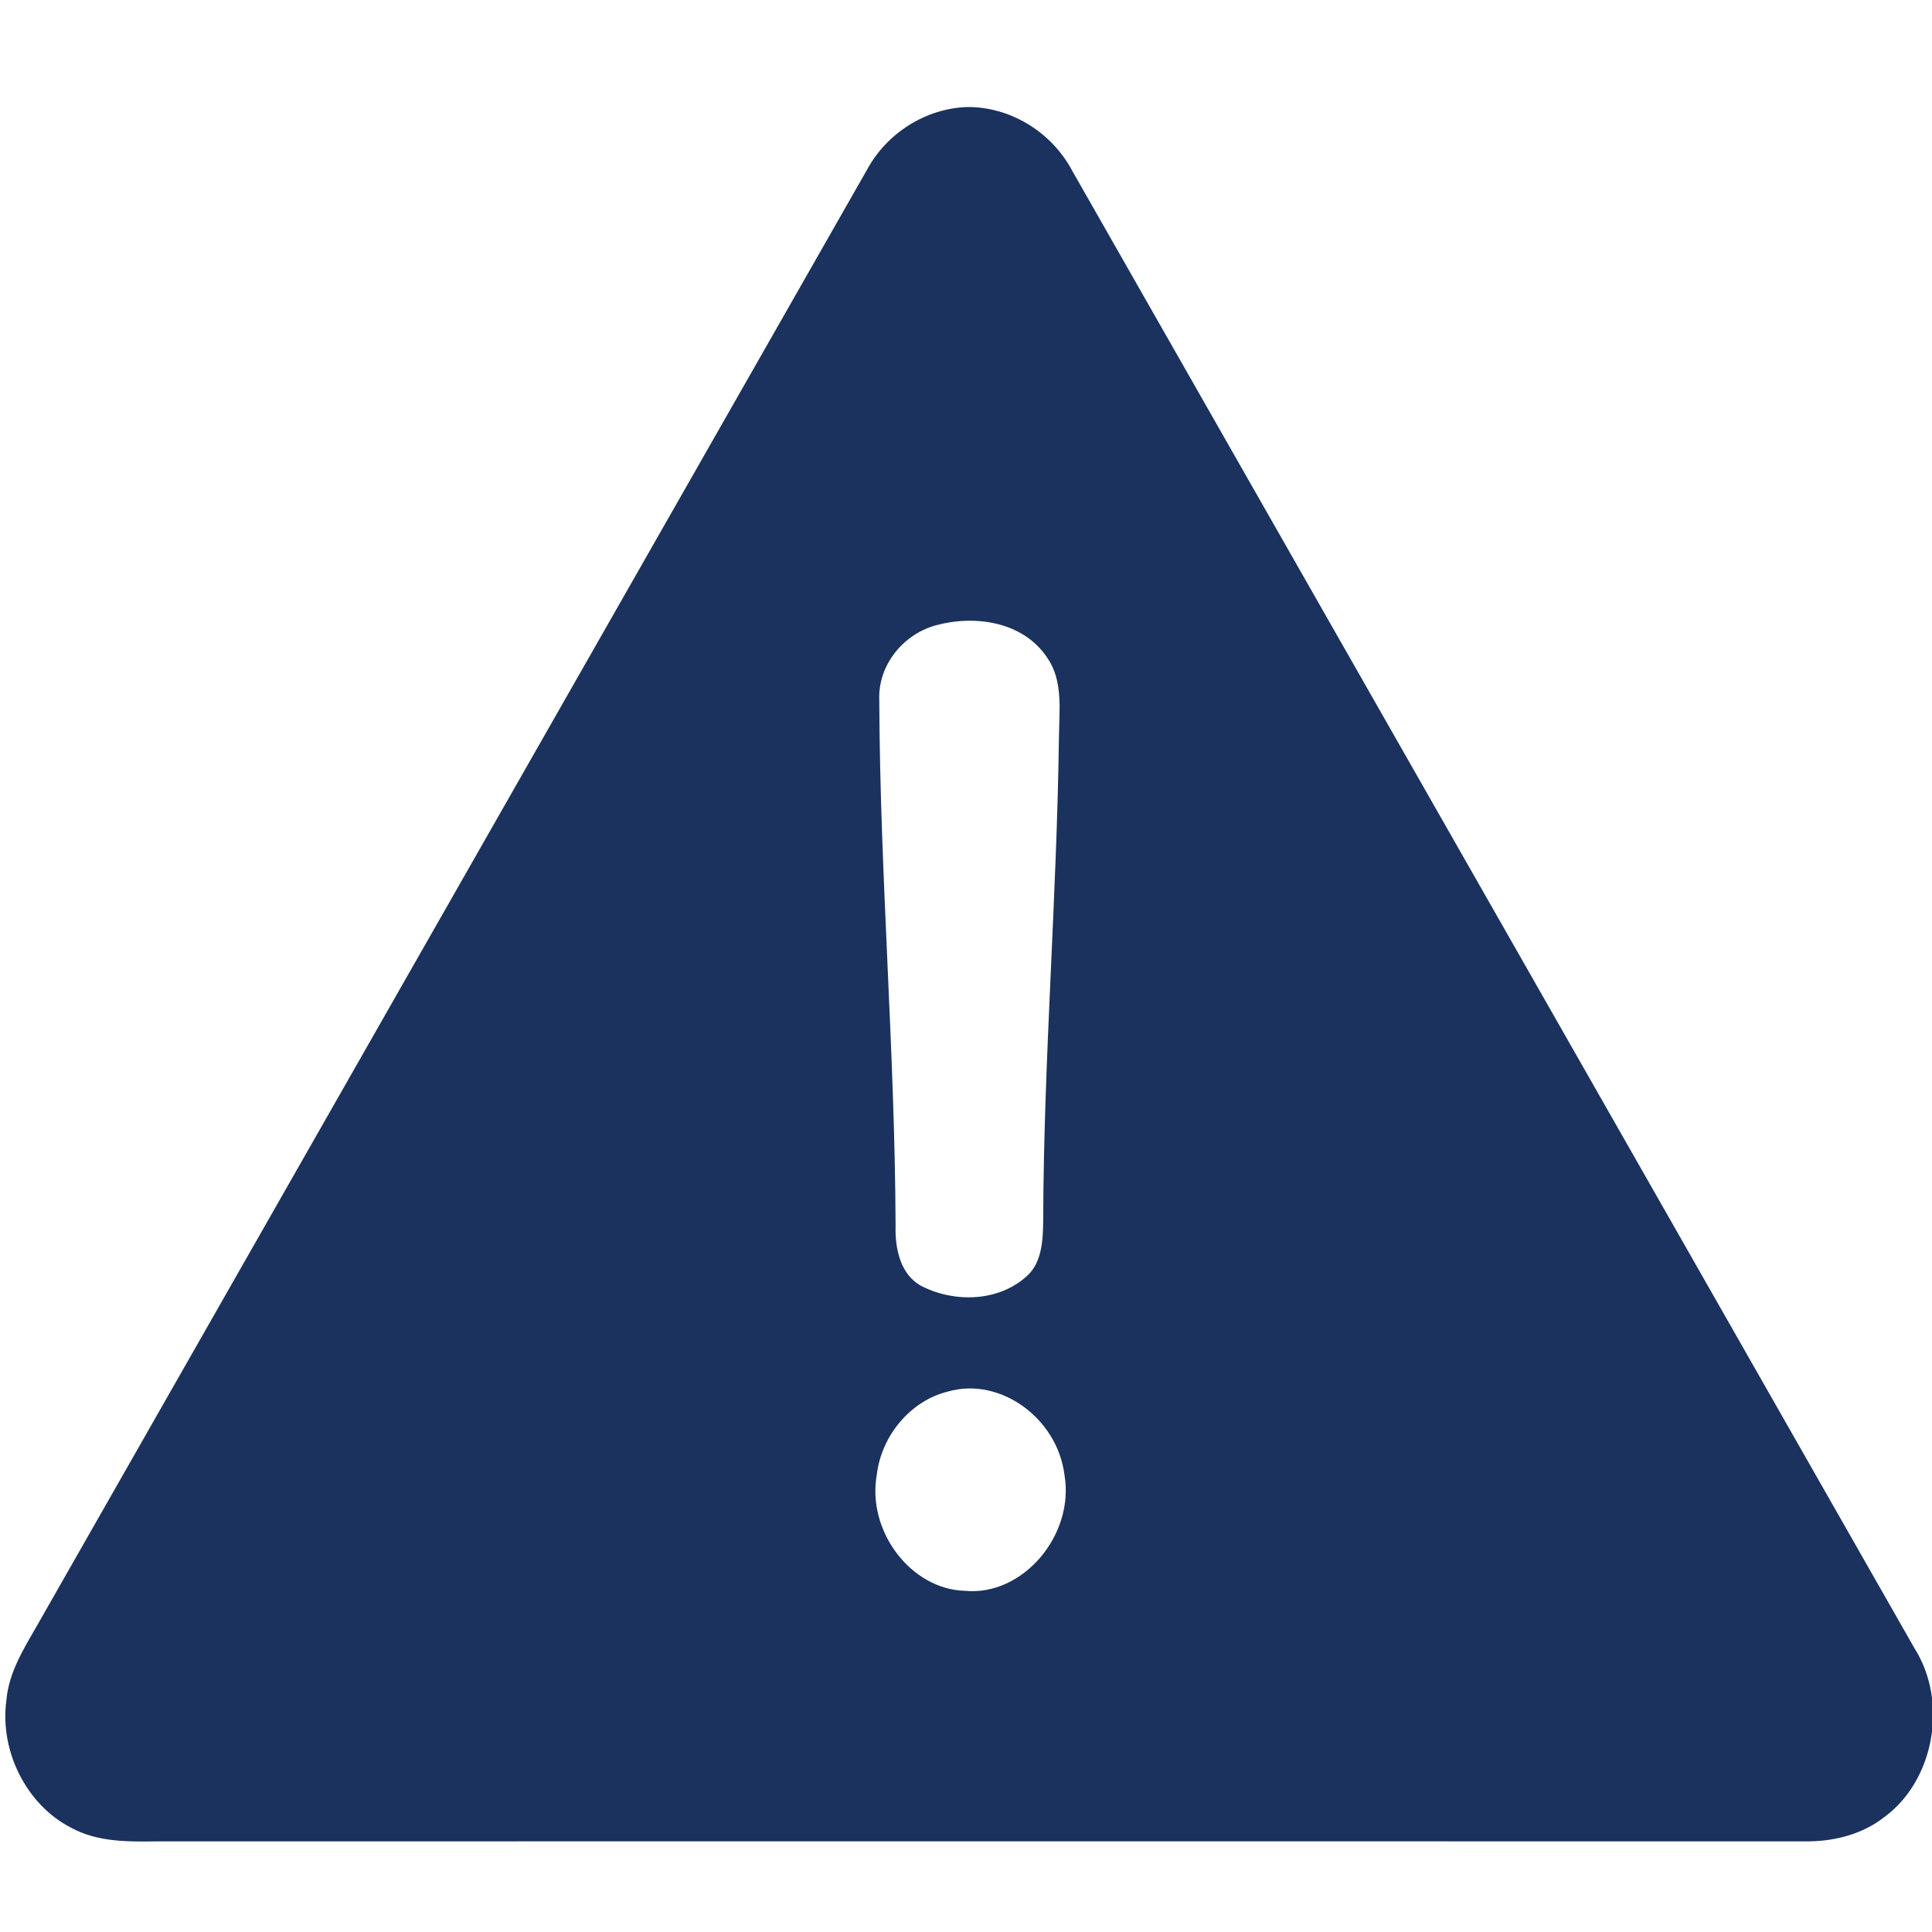
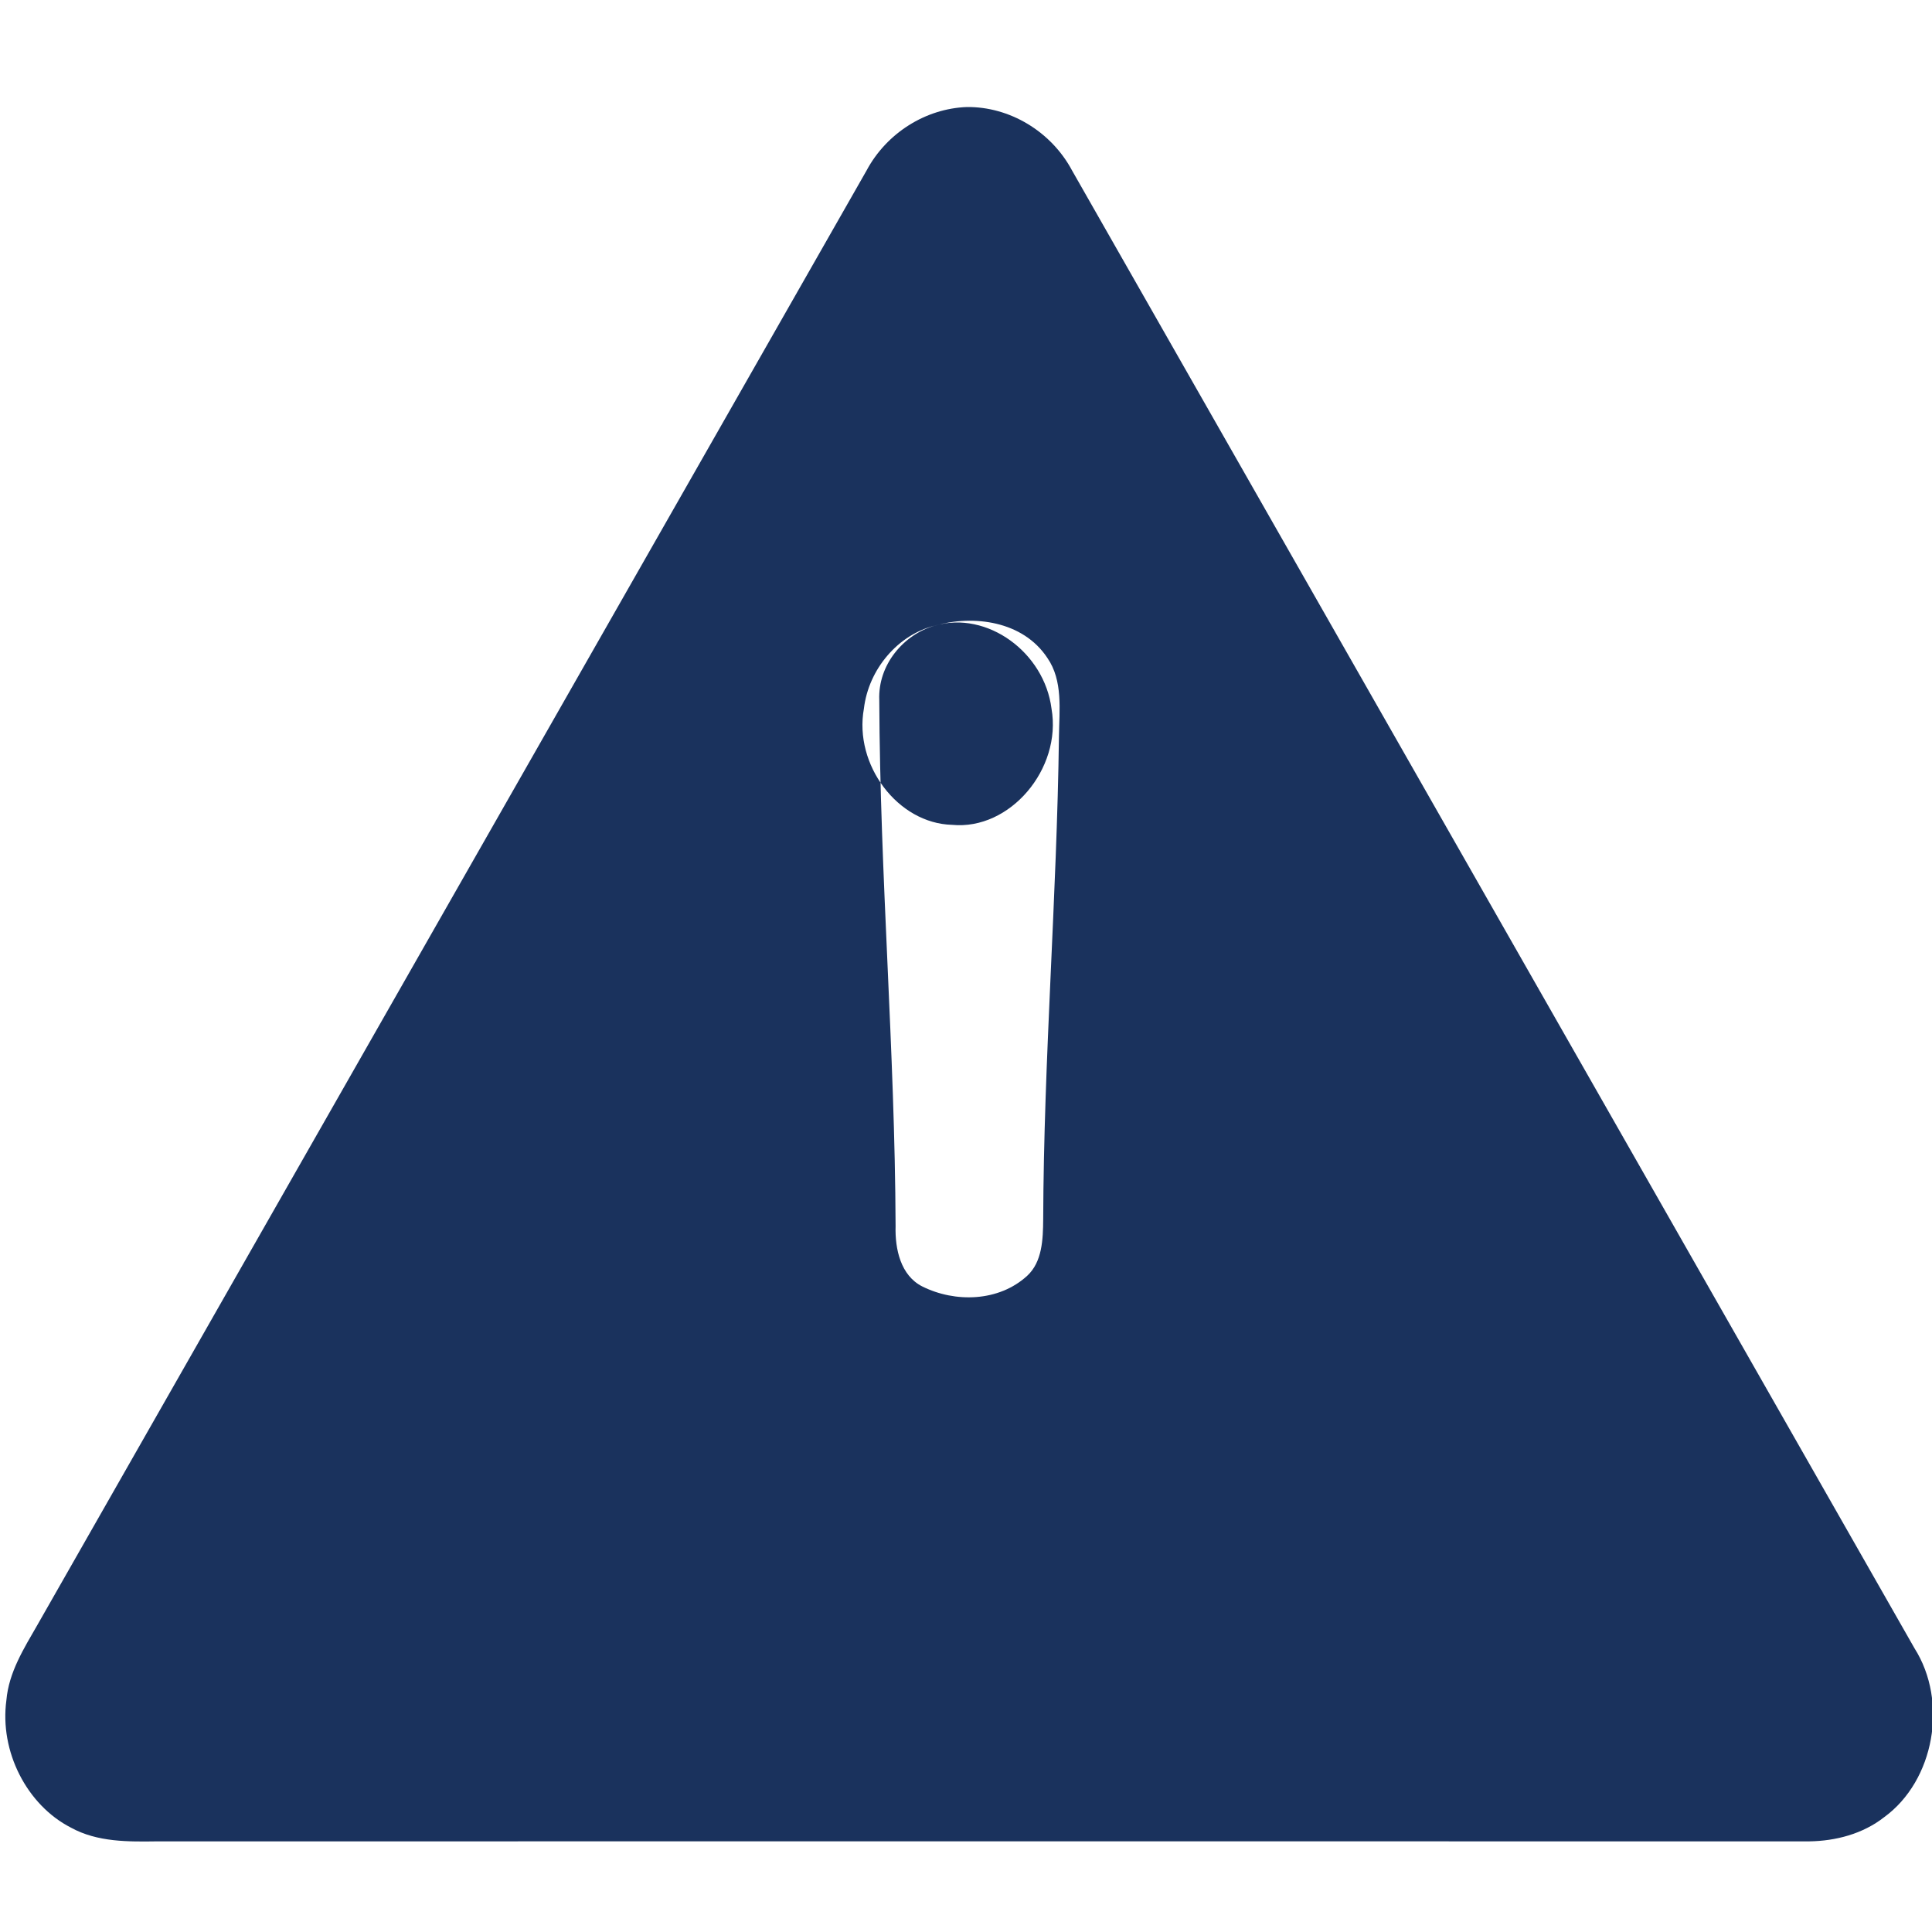
<svg xmlns="http://www.w3.org/2000/svg" xmlns:ns1="http://sodipodi.sourceforge.net/DTD/sodipodi-0.dtd" xmlns:ns2="http://www.inkscape.org/namespaces/inkscape" width="45" height="45" viewBox="0 0 45 45" version="1.1" id="svg4" ns1:docname="critical-care-services.svg" style="fill:none" ns2:version="0.92.4 (5da689c313, 2019-01-14)">
  <defs id="defs8" />
  <ns1:namedview pagecolor="#ffffff" bordercolor="#666666" borderopacity="1" objecttolerance="10" gridtolerance="10" guidetolerance="10" ns2:pageopacity="0" ns2:pageshadow="2" ns2:window-width="1060" ns2:window-height="744" id="namedview6" showgrid="false" ns2:zoom="9.44" ns2:cx="13.505784" ns2:cy="20.974576" ns2:window-x="487" ns2:window-y="55" ns2:window-maximized="0" ns2:current-layer="svg4" />
-   <path d="m 22.518,2.493 c 0.991,-0.012 1.965,0.563 2.454,1.481 6.541,11.472 13.081,22.944 19.62,34.417 0.79,1.246 0.464,3.081 -0.705,3.934 -0.502,0.393 -1.132,0.555 -1.748,0.564 -12.823,0 -25.646,-0.002 -38.468,0 C 2.991,42.898 2.272,42.91 1.652,42.569 0.627,42.045 -0.014,40.797 0.149,39.6 0.205,38.95 0.558,38.394 0.87,37.85 7.308,26.559 13.743,15.265 20.182,3.975 20.652,3.094 21.565,2.528 22.518,2.493 Z M 21.777,14.571 c -0.729,0.206 -1.331,0.911 -1.297,1.736 0.016,4.086 0.365,8.163 0.38,12.25 -0.016,0.538 0.119,1.152 0.62,1.406 0.765,0.383 1.785,0.359 2.445,-0.247 0.352,-0.324 0.369,-0.853 0.373,-1.311 0.013,-3.755 0.319,-7.499 0.367,-11.254 0.008,-0.615 0.097,-1.297 -0.27,-1.827 -0.571,-0.863 -1.716,-1.006 -2.617,-0.754 z m 0.301,17.841 c -0.856,0.209 -1.545,1.01 -1.655,1.934 -0.237,1.309 0.789,2.674 2.054,2.707 1.349,0.131 2.559,-1.304 2.316,-2.705 -0.166,-1.311 -1.495,-2.288 -2.715,-1.936 z" id="path2" ns2:connector-curvature="0" style="fill:#1a325d;stroke-width:1.723" />
+   <path d="m 22.518,2.493 c 0.991,-0.012 1.965,0.563 2.454,1.481 6.541,11.472 13.081,22.944 19.62,34.417 0.79,1.246 0.464,3.081 -0.705,3.934 -0.502,0.393 -1.132,0.555 -1.748,0.564 -12.823,0 -25.646,-0.002 -38.468,0 C 2.991,42.898 2.272,42.91 1.652,42.569 0.627,42.045 -0.014,40.797 0.149,39.6 0.205,38.95 0.558,38.394 0.87,37.85 7.308,26.559 13.743,15.265 20.182,3.975 20.652,3.094 21.565,2.528 22.518,2.493 Z M 21.777,14.571 c -0.729,0.206 -1.331,0.911 -1.297,1.736 0.016,4.086 0.365,8.163 0.38,12.25 -0.016,0.538 0.119,1.152 0.62,1.406 0.765,0.383 1.785,0.359 2.445,-0.247 0.352,-0.324 0.369,-0.853 0.373,-1.311 0.013,-3.755 0.319,-7.499 0.367,-11.254 0.008,-0.615 0.097,-1.297 -0.27,-1.827 -0.571,-0.863 -1.716,-1.006 -2.617,-0.754 z c -0.856,0.209 -1.545,1.01 -1.655,1.934 -0.237,1.309 0.789,2.674 2.054,2.707 1.349,0.131 2.559,-1.304 2.316,-2.705 -0.166,-1.311 -1.495,-2.288 -2.715,-1.936 z" id="path2" ns2:connector-curvature="0" style="fill:#1a325d;stroke-width:1.723" />
</svg>